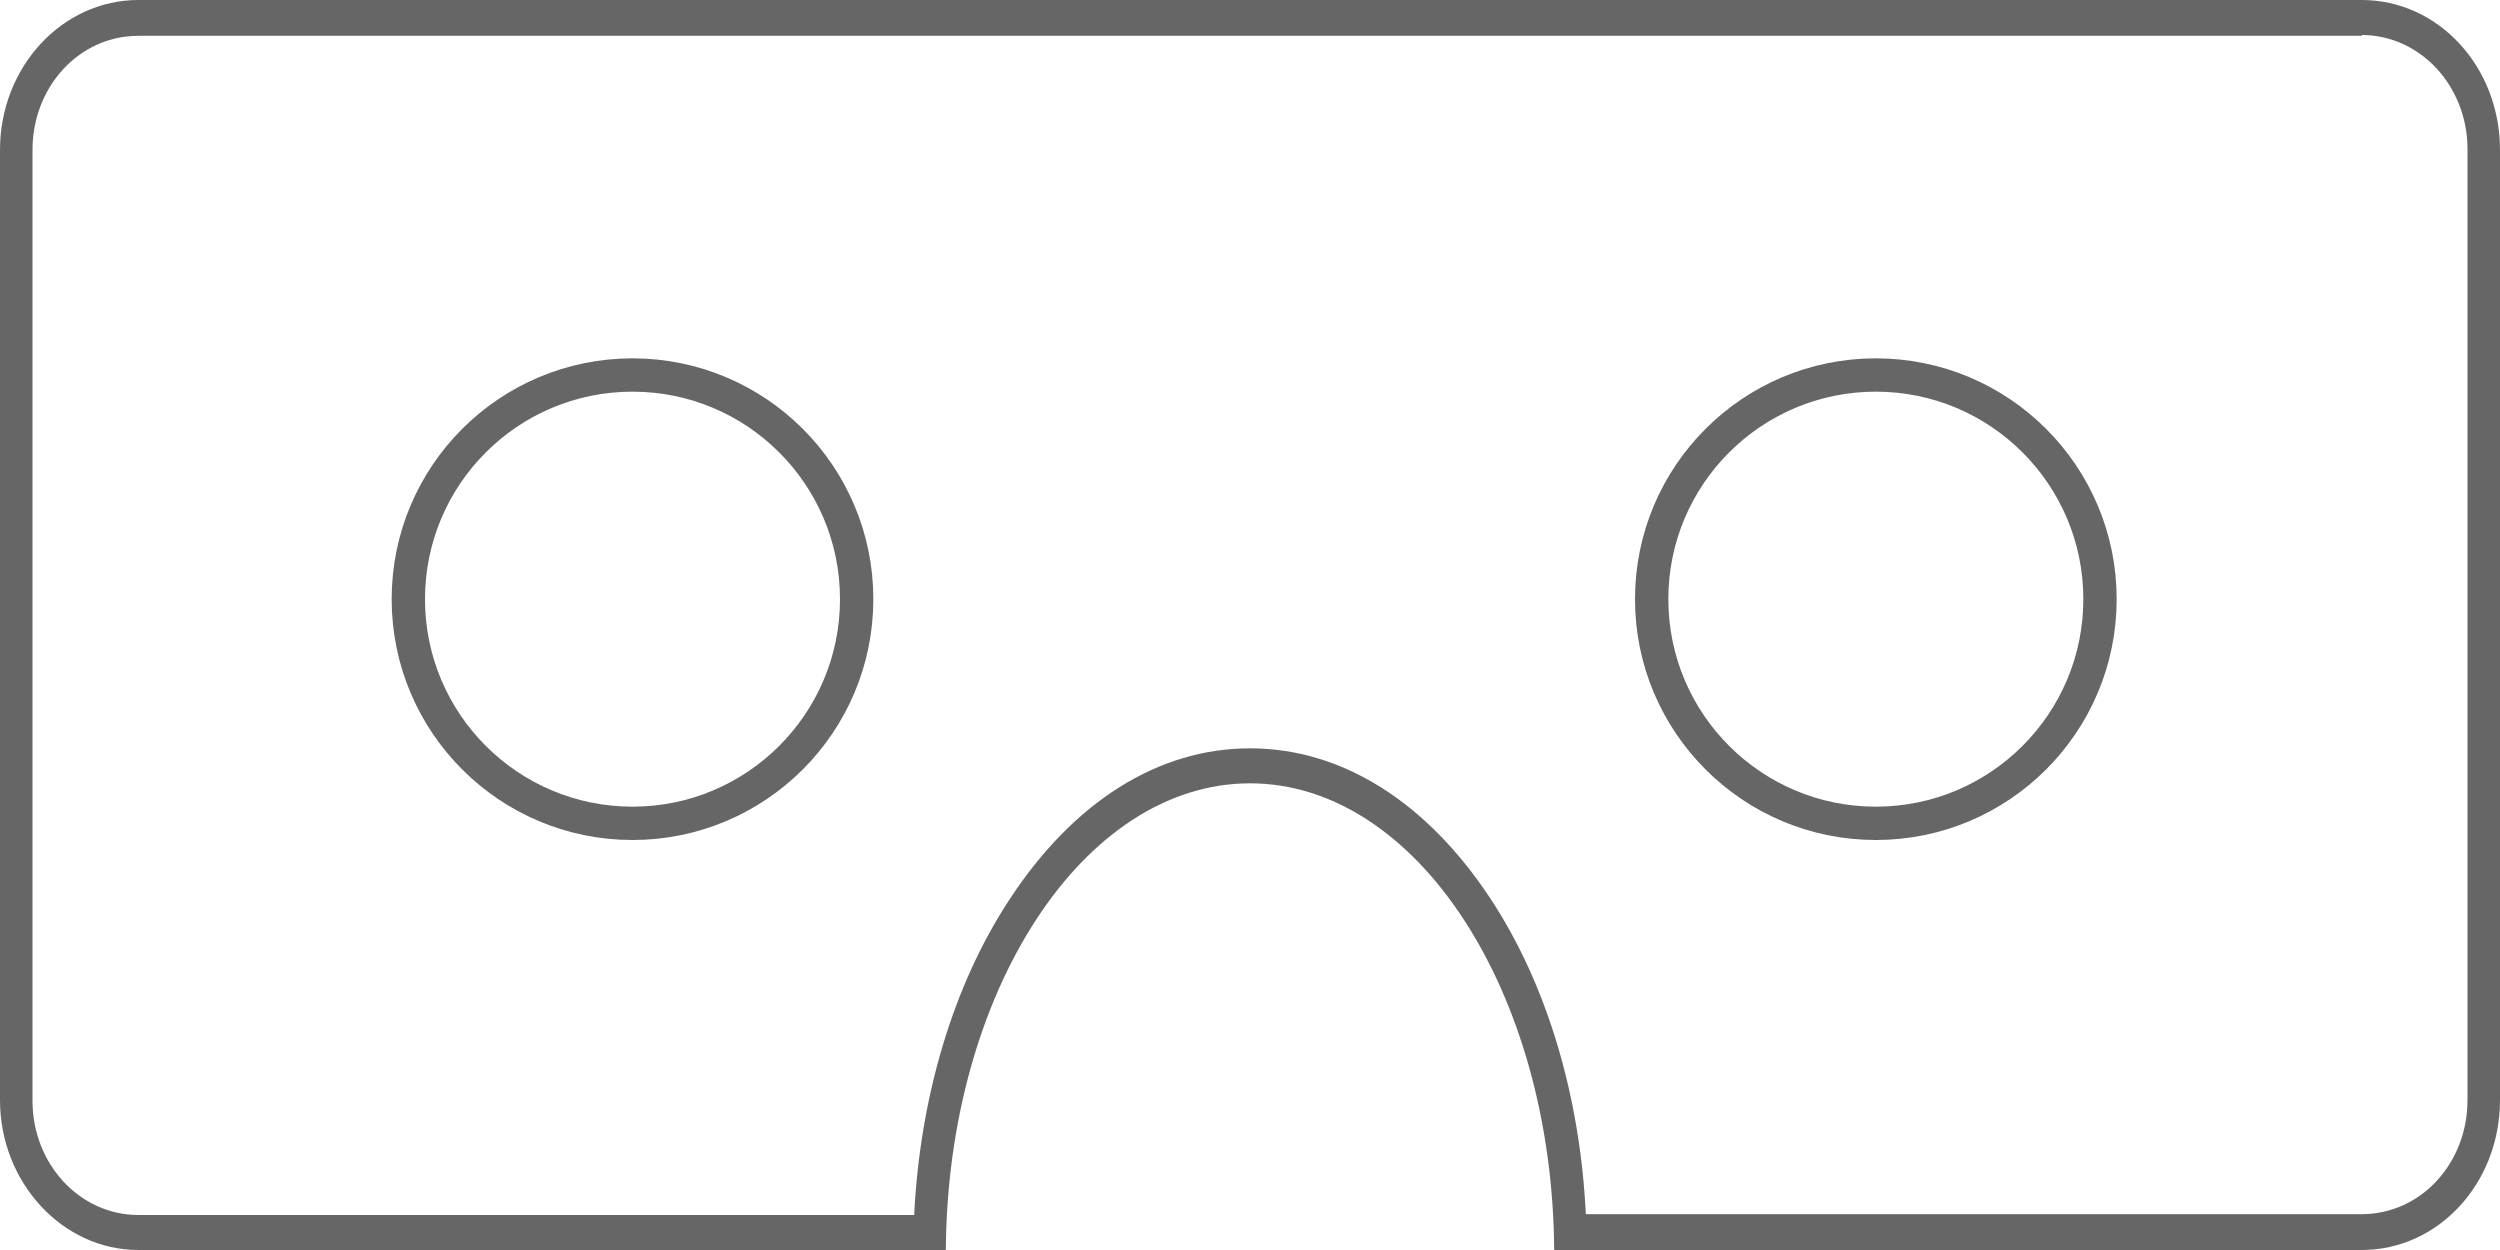
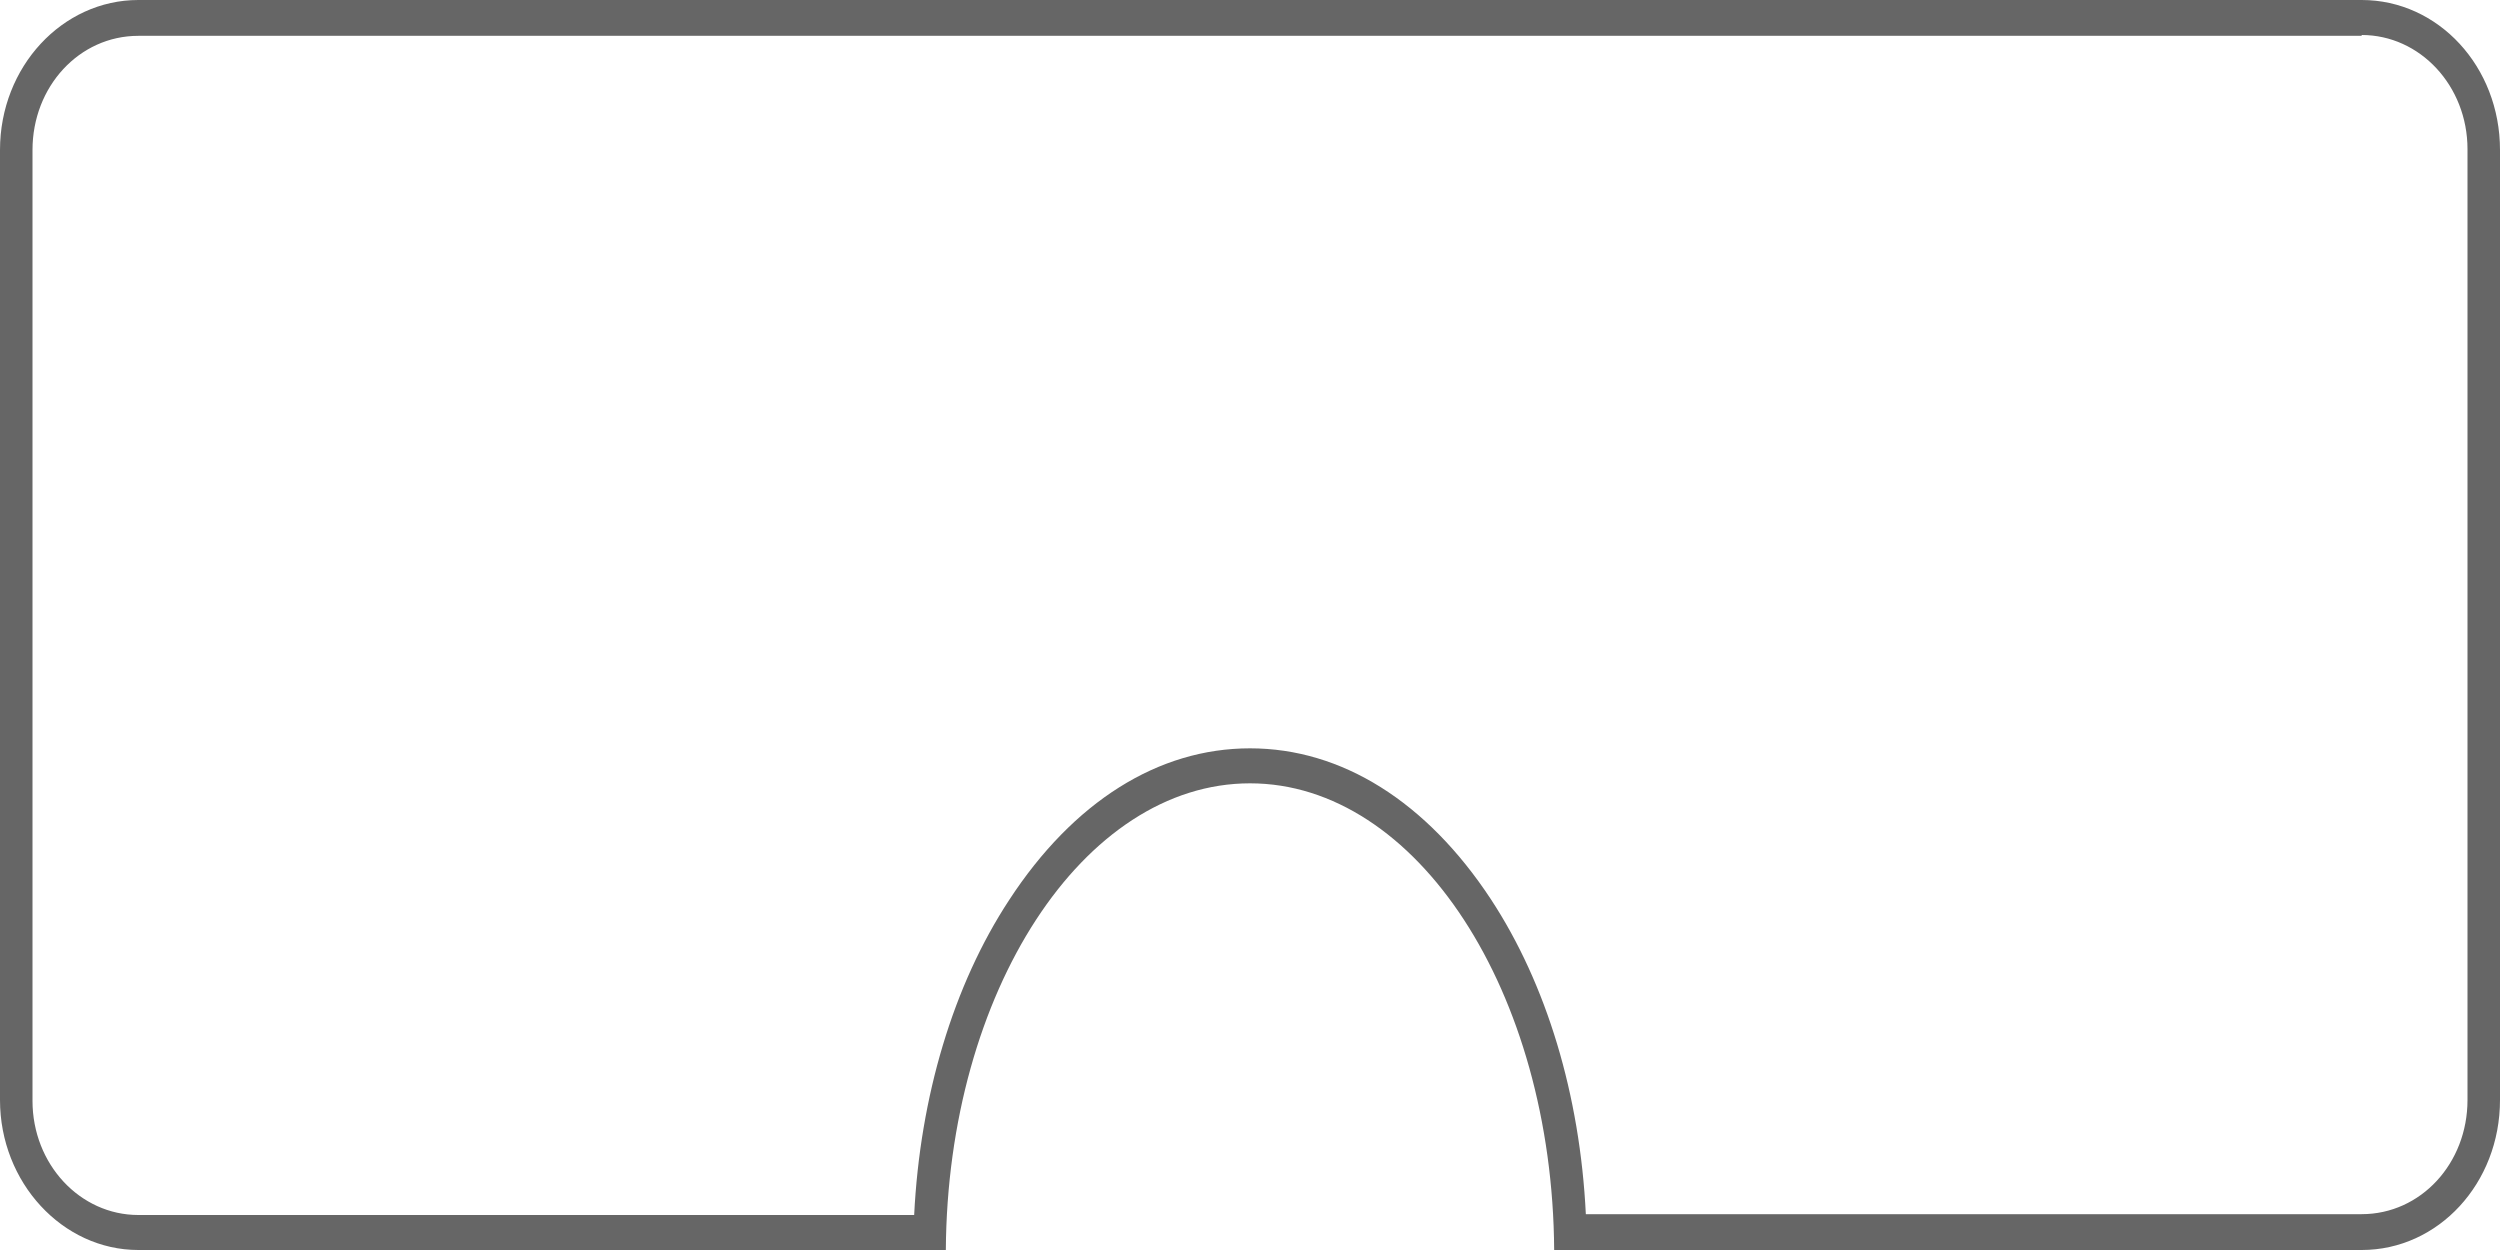
<svg xmlns="http://www.w3.org/2000/svg" version="1.1" id="レイヤー_1" x="0px" y="0px" viewBox="0 0 300 150" style="enable-background:new 0 0 300 150;" xml:space="preserve">
  <style type="text/css">
	.st0{fill:#666666;}
	.st1{fill:none;stroke:#666666;stroke-width:4;stroke-miterlimit:10;}
</style>
  <g>
    <path class="st0" d="M283.4,4.2c7,0,12.7,6.1,12.7,13.7V132c0,7.6-5.6,13.7-12.7,13.7h-93.1c-0.7-14.3-4.7-27.6-11.4-37.8   C171.2,96.2,161,89.8,150,89.8s-21.2,6.4-28.9,18.2c-6.7,10.2-10.7,23.6-11.4,37.8H16.6c-7,0-12.7-6.1-12.7-13.7V18   c0-7.6,5.6-13.7,12.7-13.7H283.4 M283.4,0H16.6C7.5,0,0,8,0,18V132c0,9.9,7.5,18,16.6,18h96.9c0.2-31,16.5-56,36.5-56   s36.3,25,36.5,56h96.9c9.2,0,16.6-8,16.6-18V18C300,8,292.6,0,283.4,0L283.4,0z" />
  </g>
-   <circle class="st1" cx="75.9" cy="71.9" r="26.9" />
-   <circle class="st1" cx="225.1" cy="71.9" r="26.9" />
</svg>